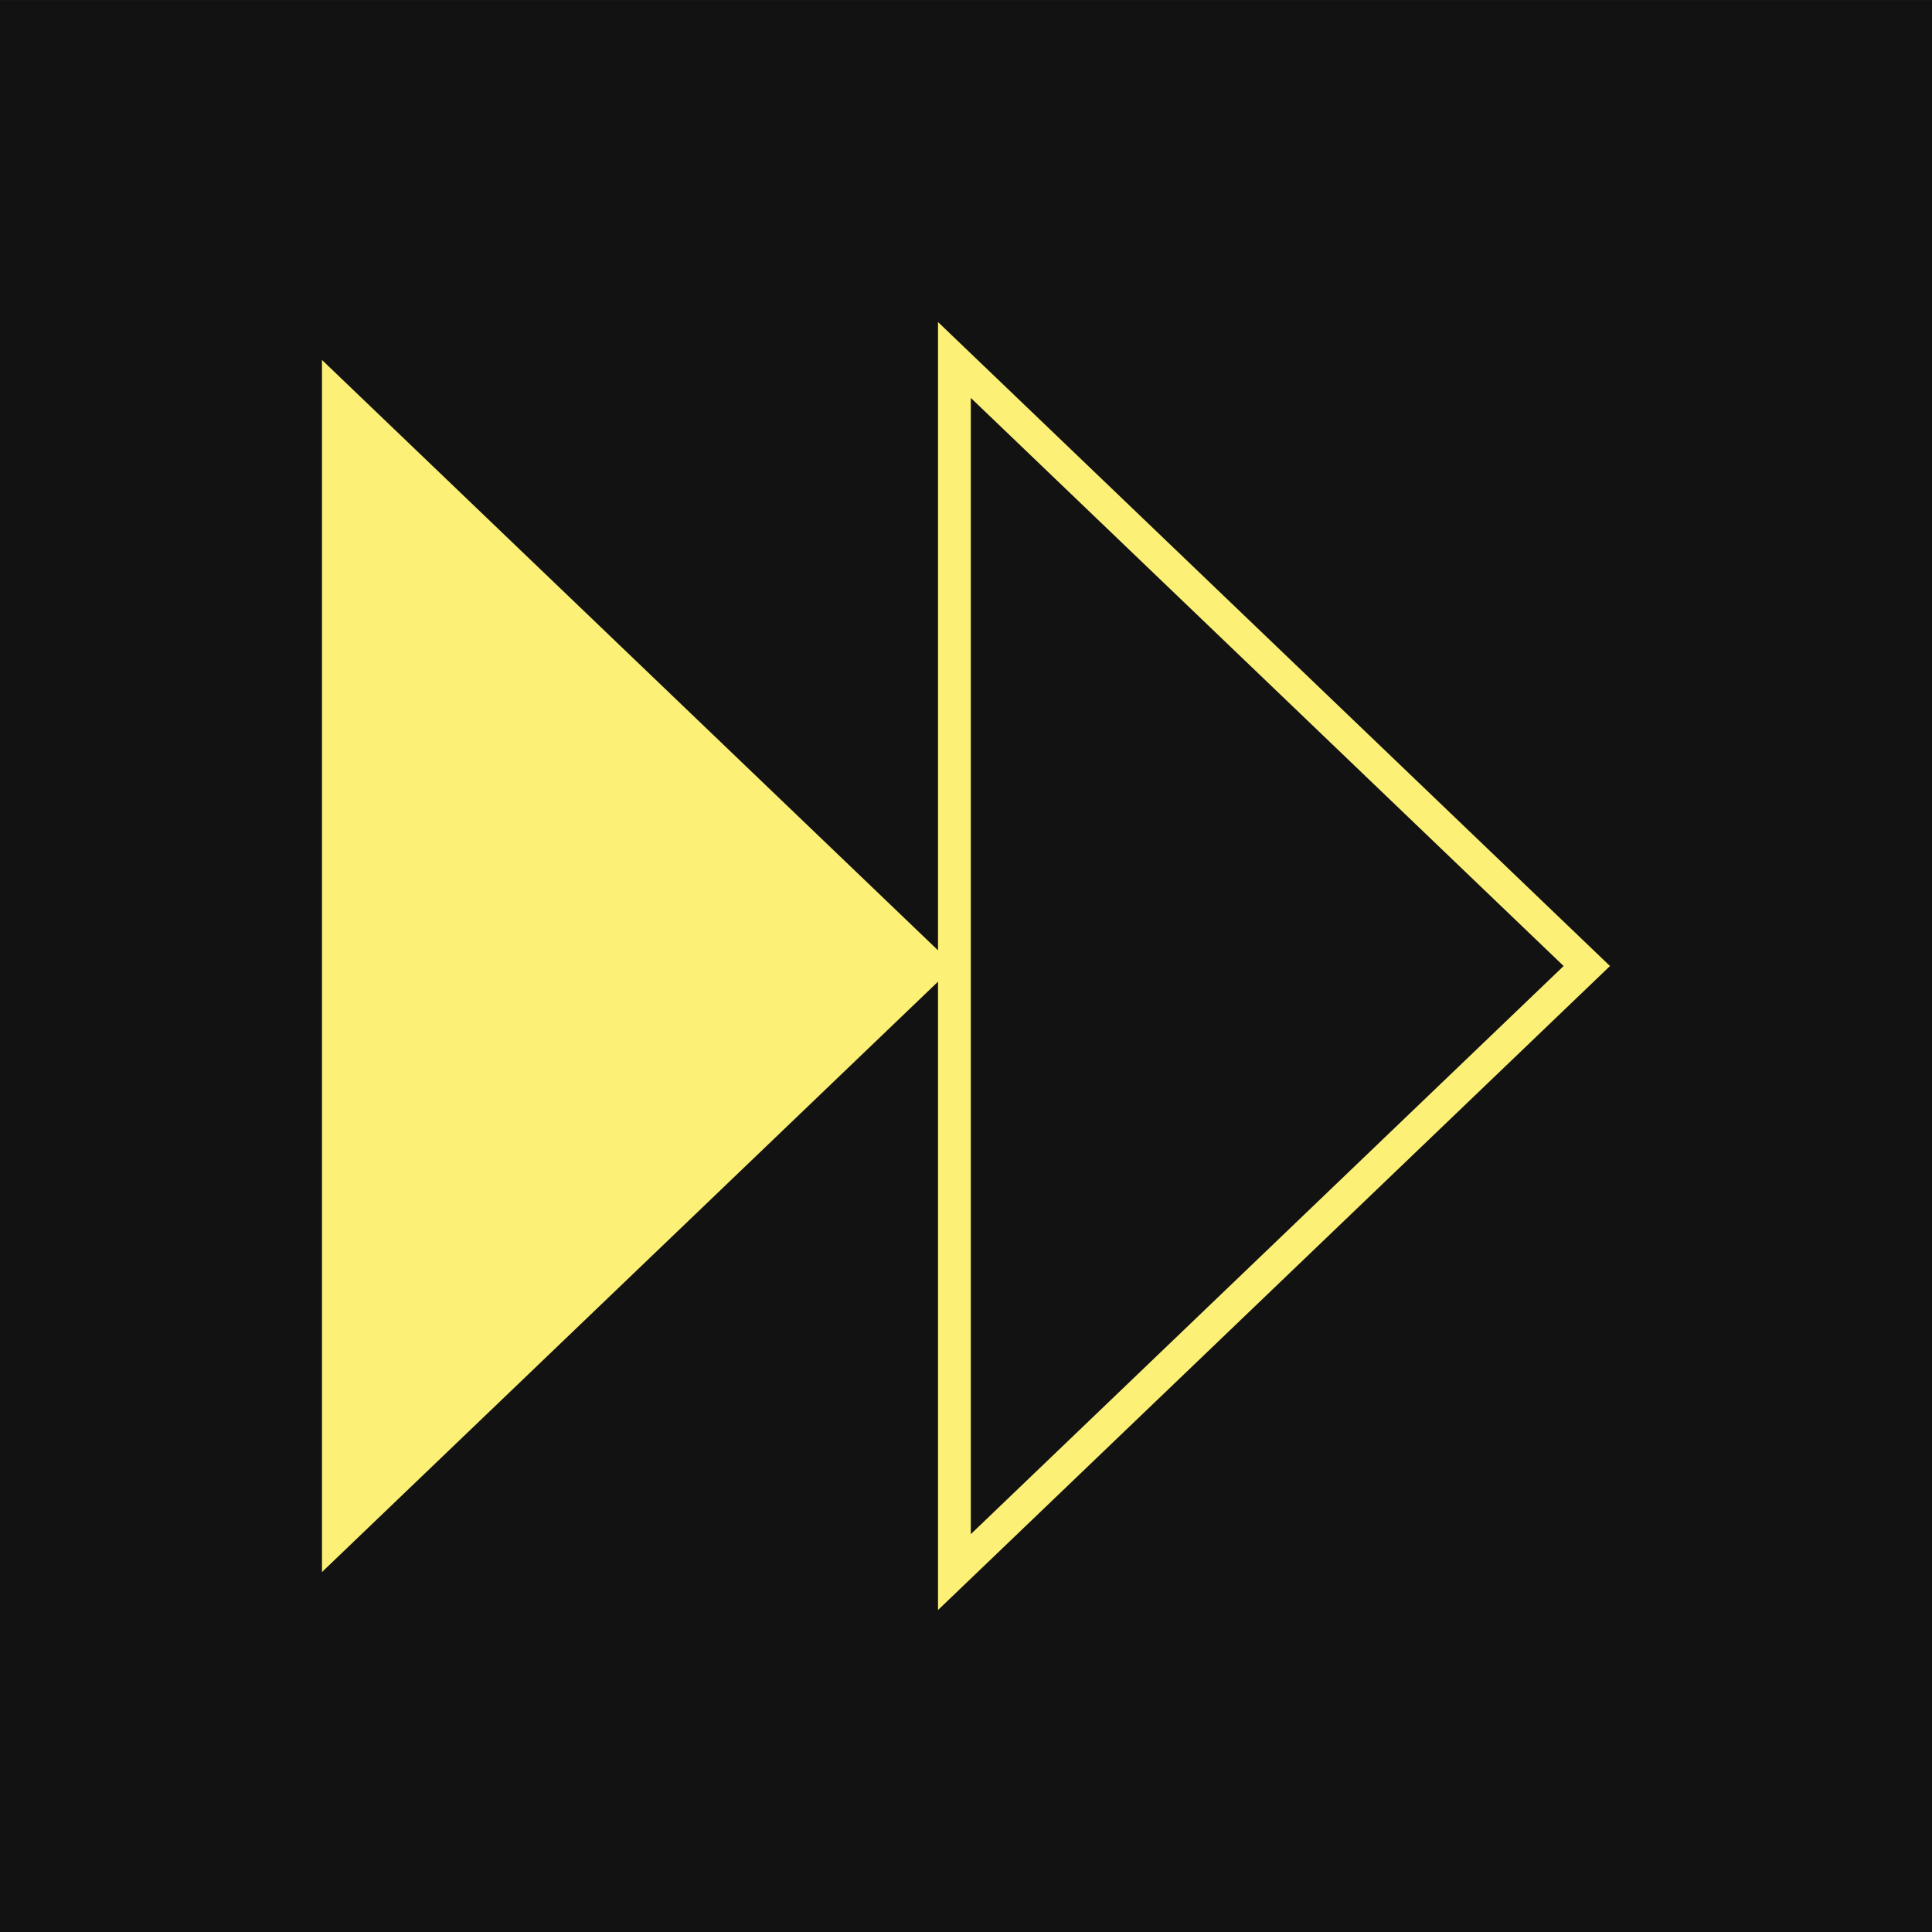
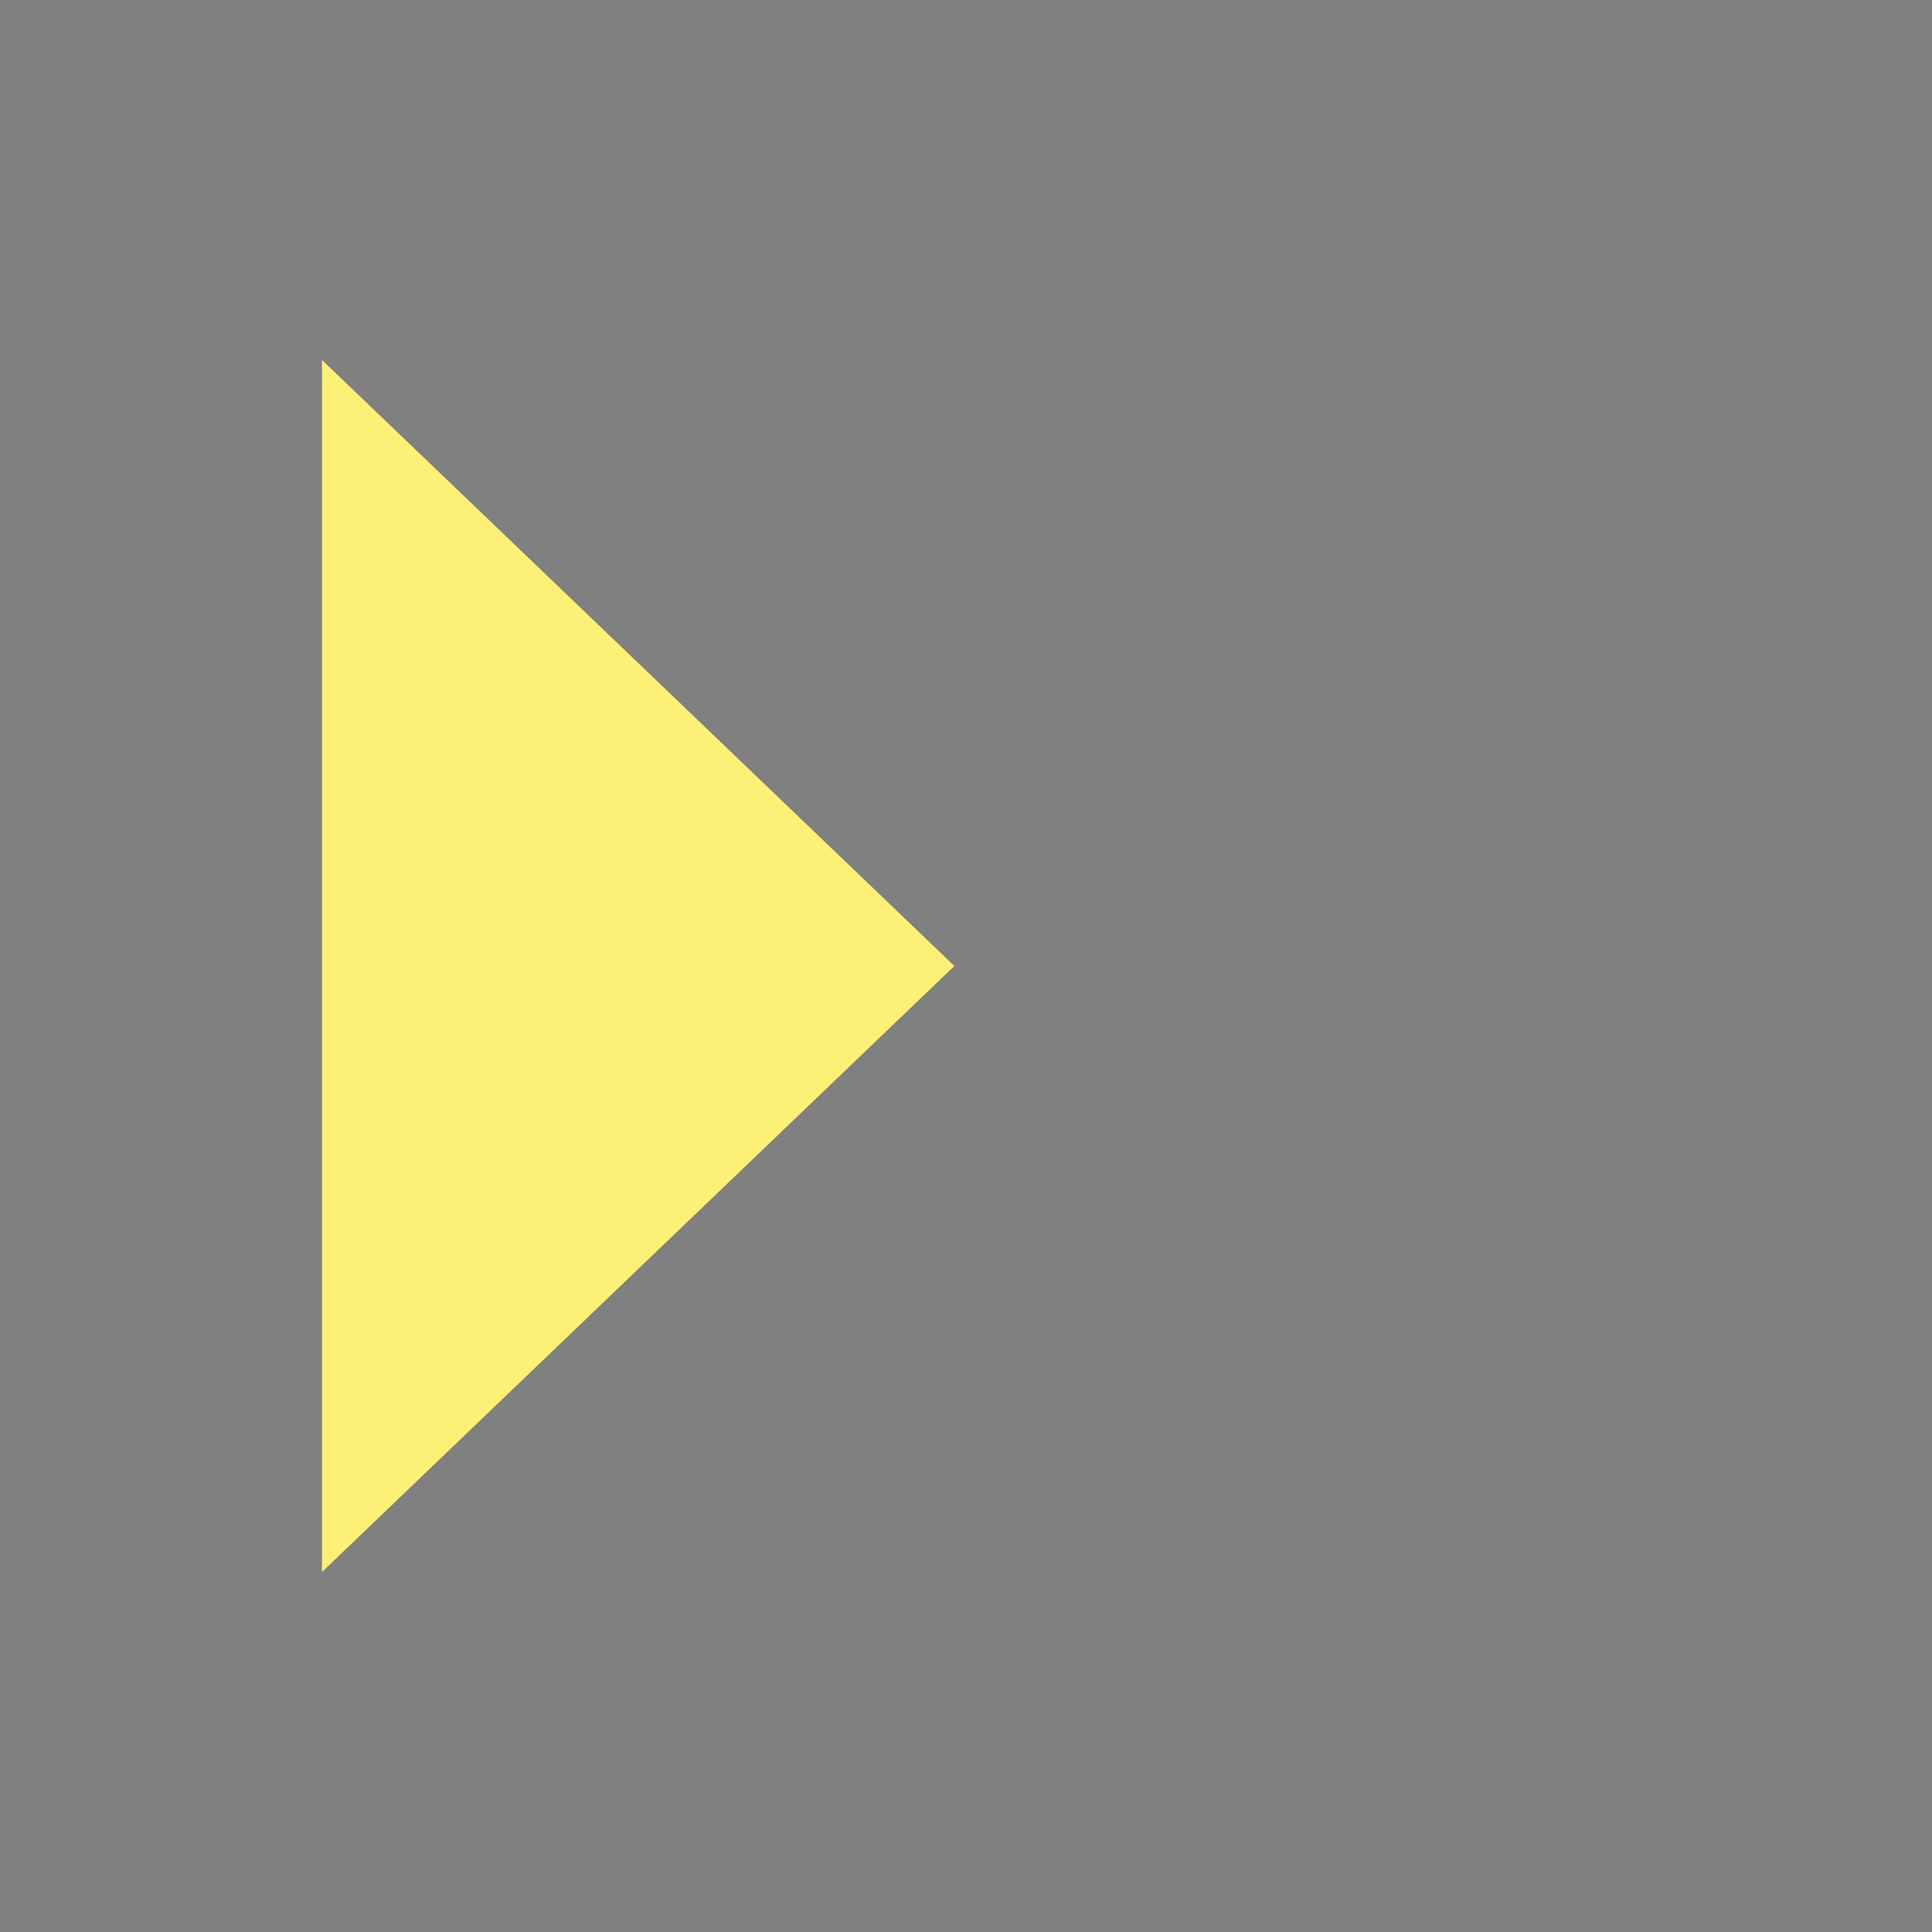
<svg xmlns="http://www.w3.org/2000/svg" width="240" height="240" viewBox="0 0 240 240" fill="none">
  <rect x="0" y="0" width="240" height="240" fill="#808080" stroke="none" />
-   <rect width="240" height="240" transform="translate(0 0.004)" fill="#121212" />
  <path d="M39.996 195.286L118.556 120L39.996 44.715V195.286Z" fill="#FDF076" />
-   <path d="M116.523 200.004V40.004L200 120.003L116.523 200.004ZM120.597 49.429V190.578L194.24 120.003L120.597 49.429Z" fill="#FDF076" />
</svg>